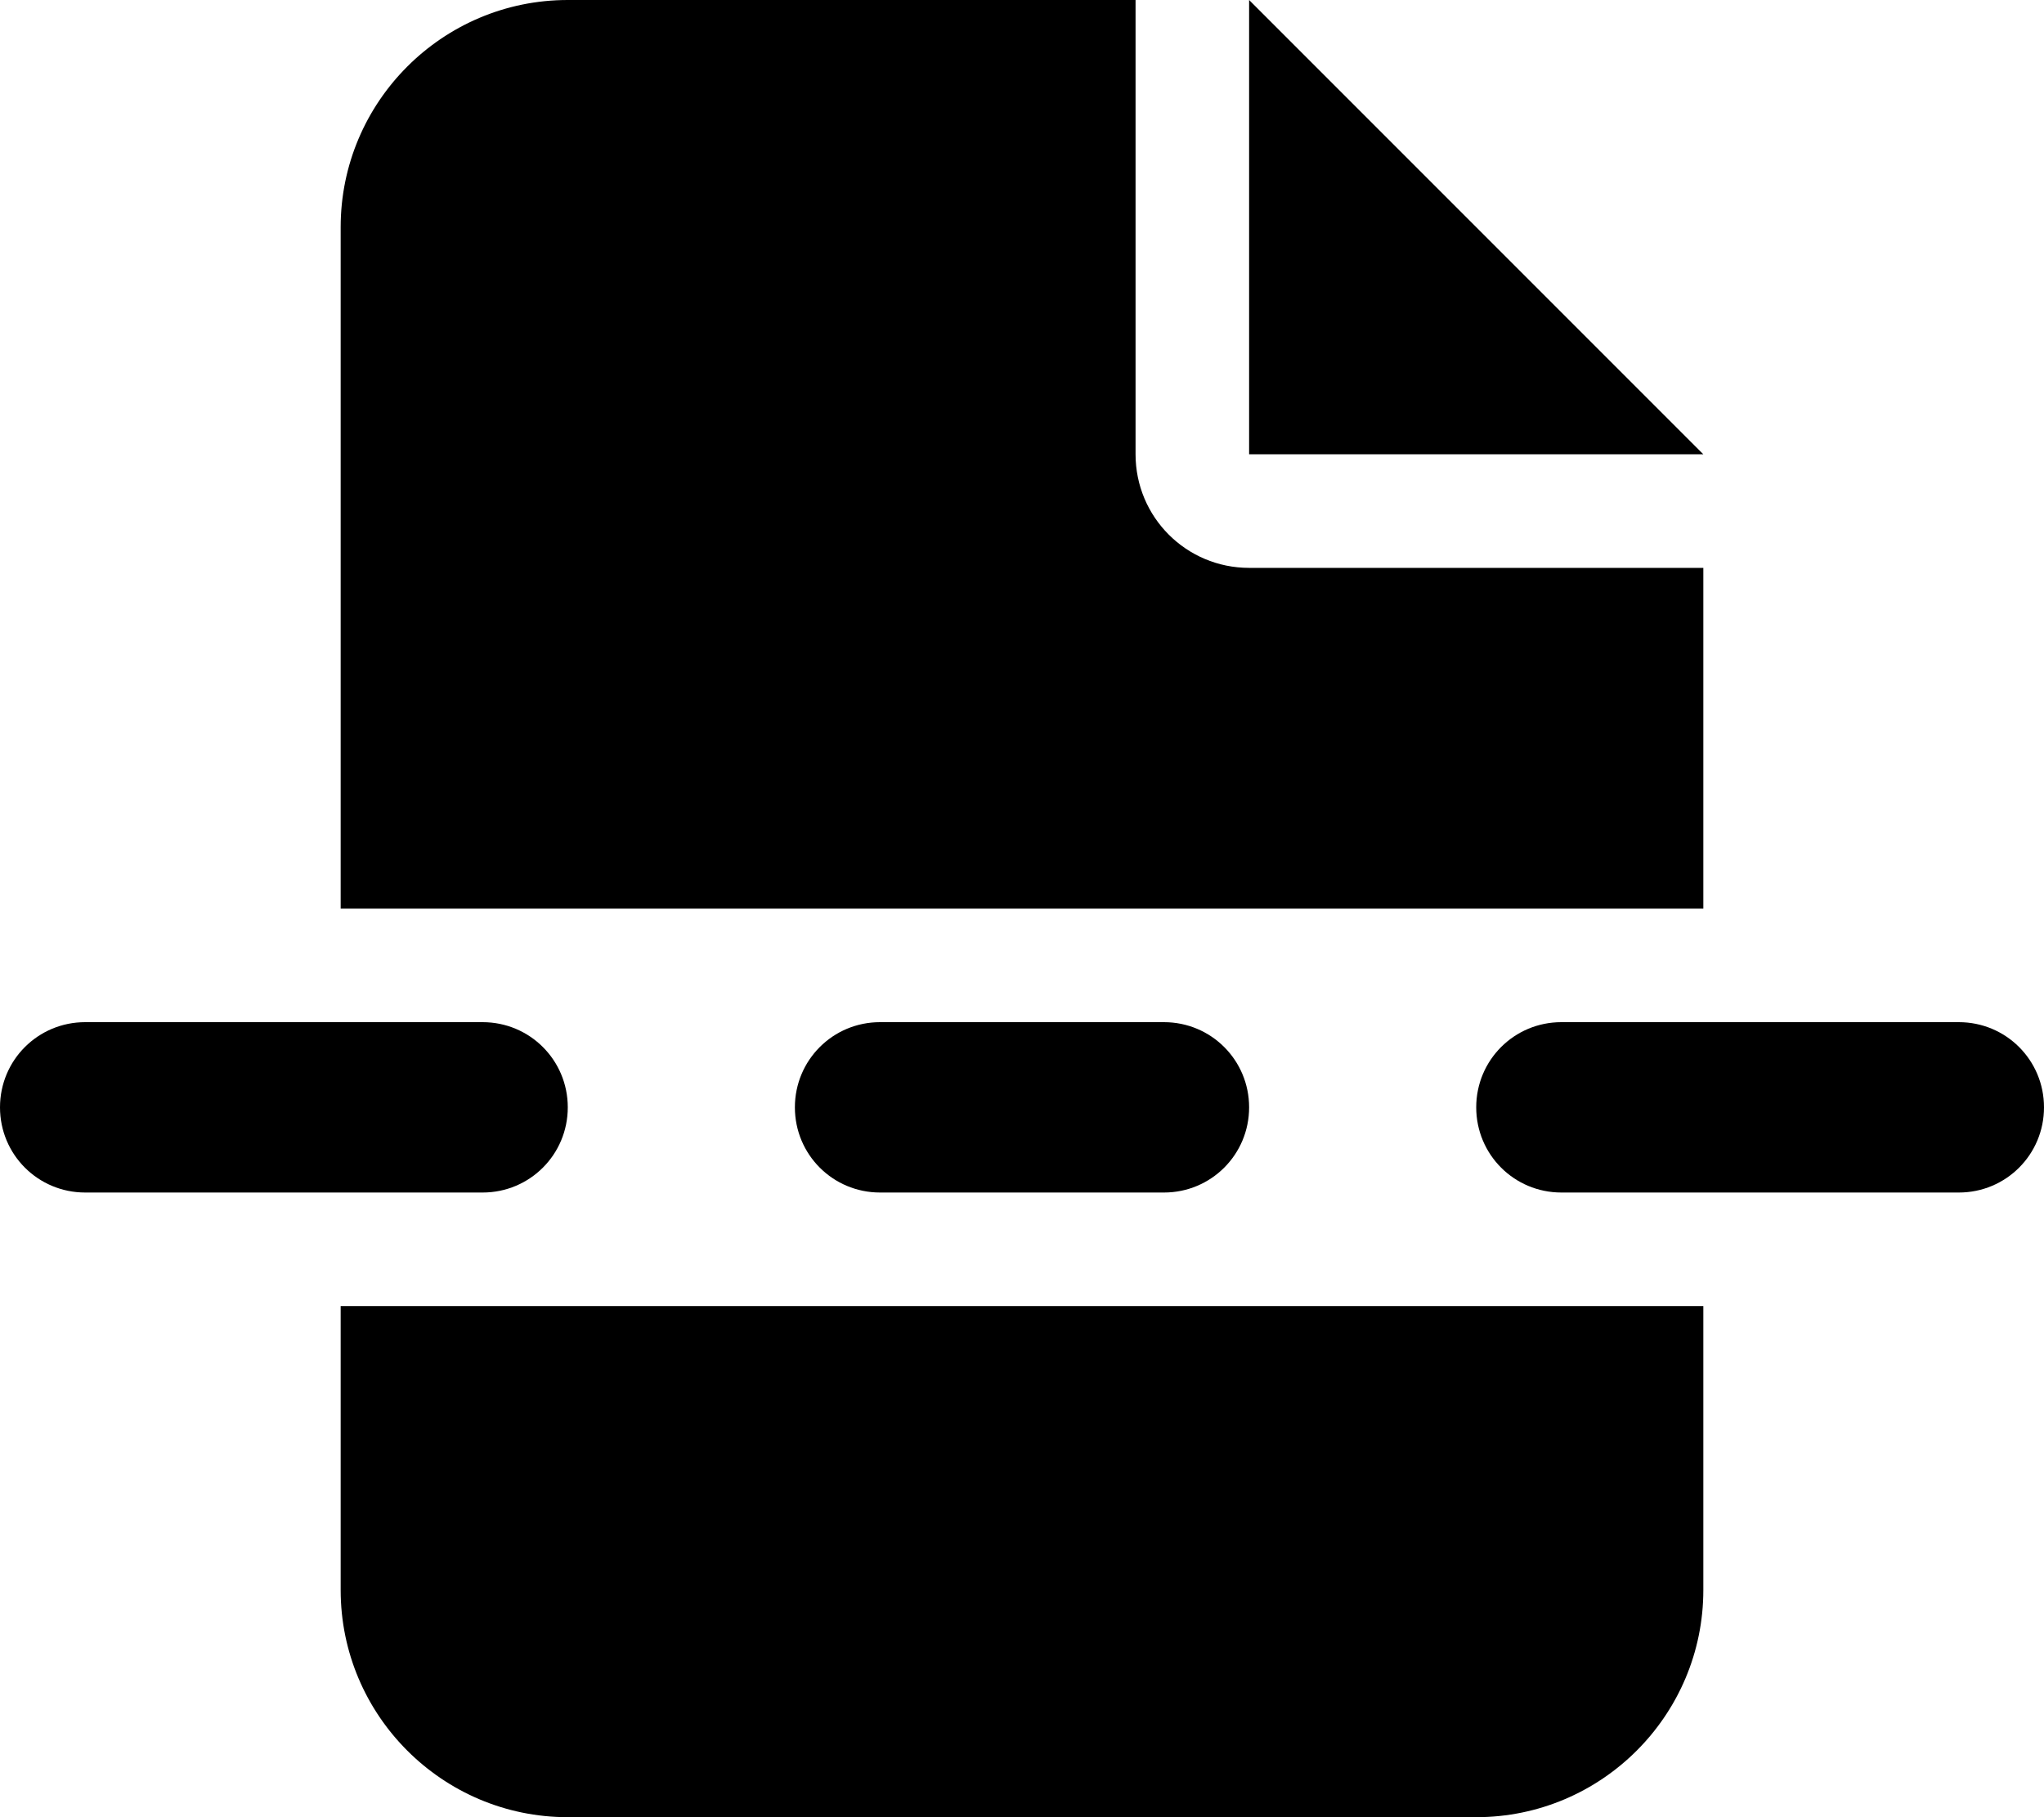
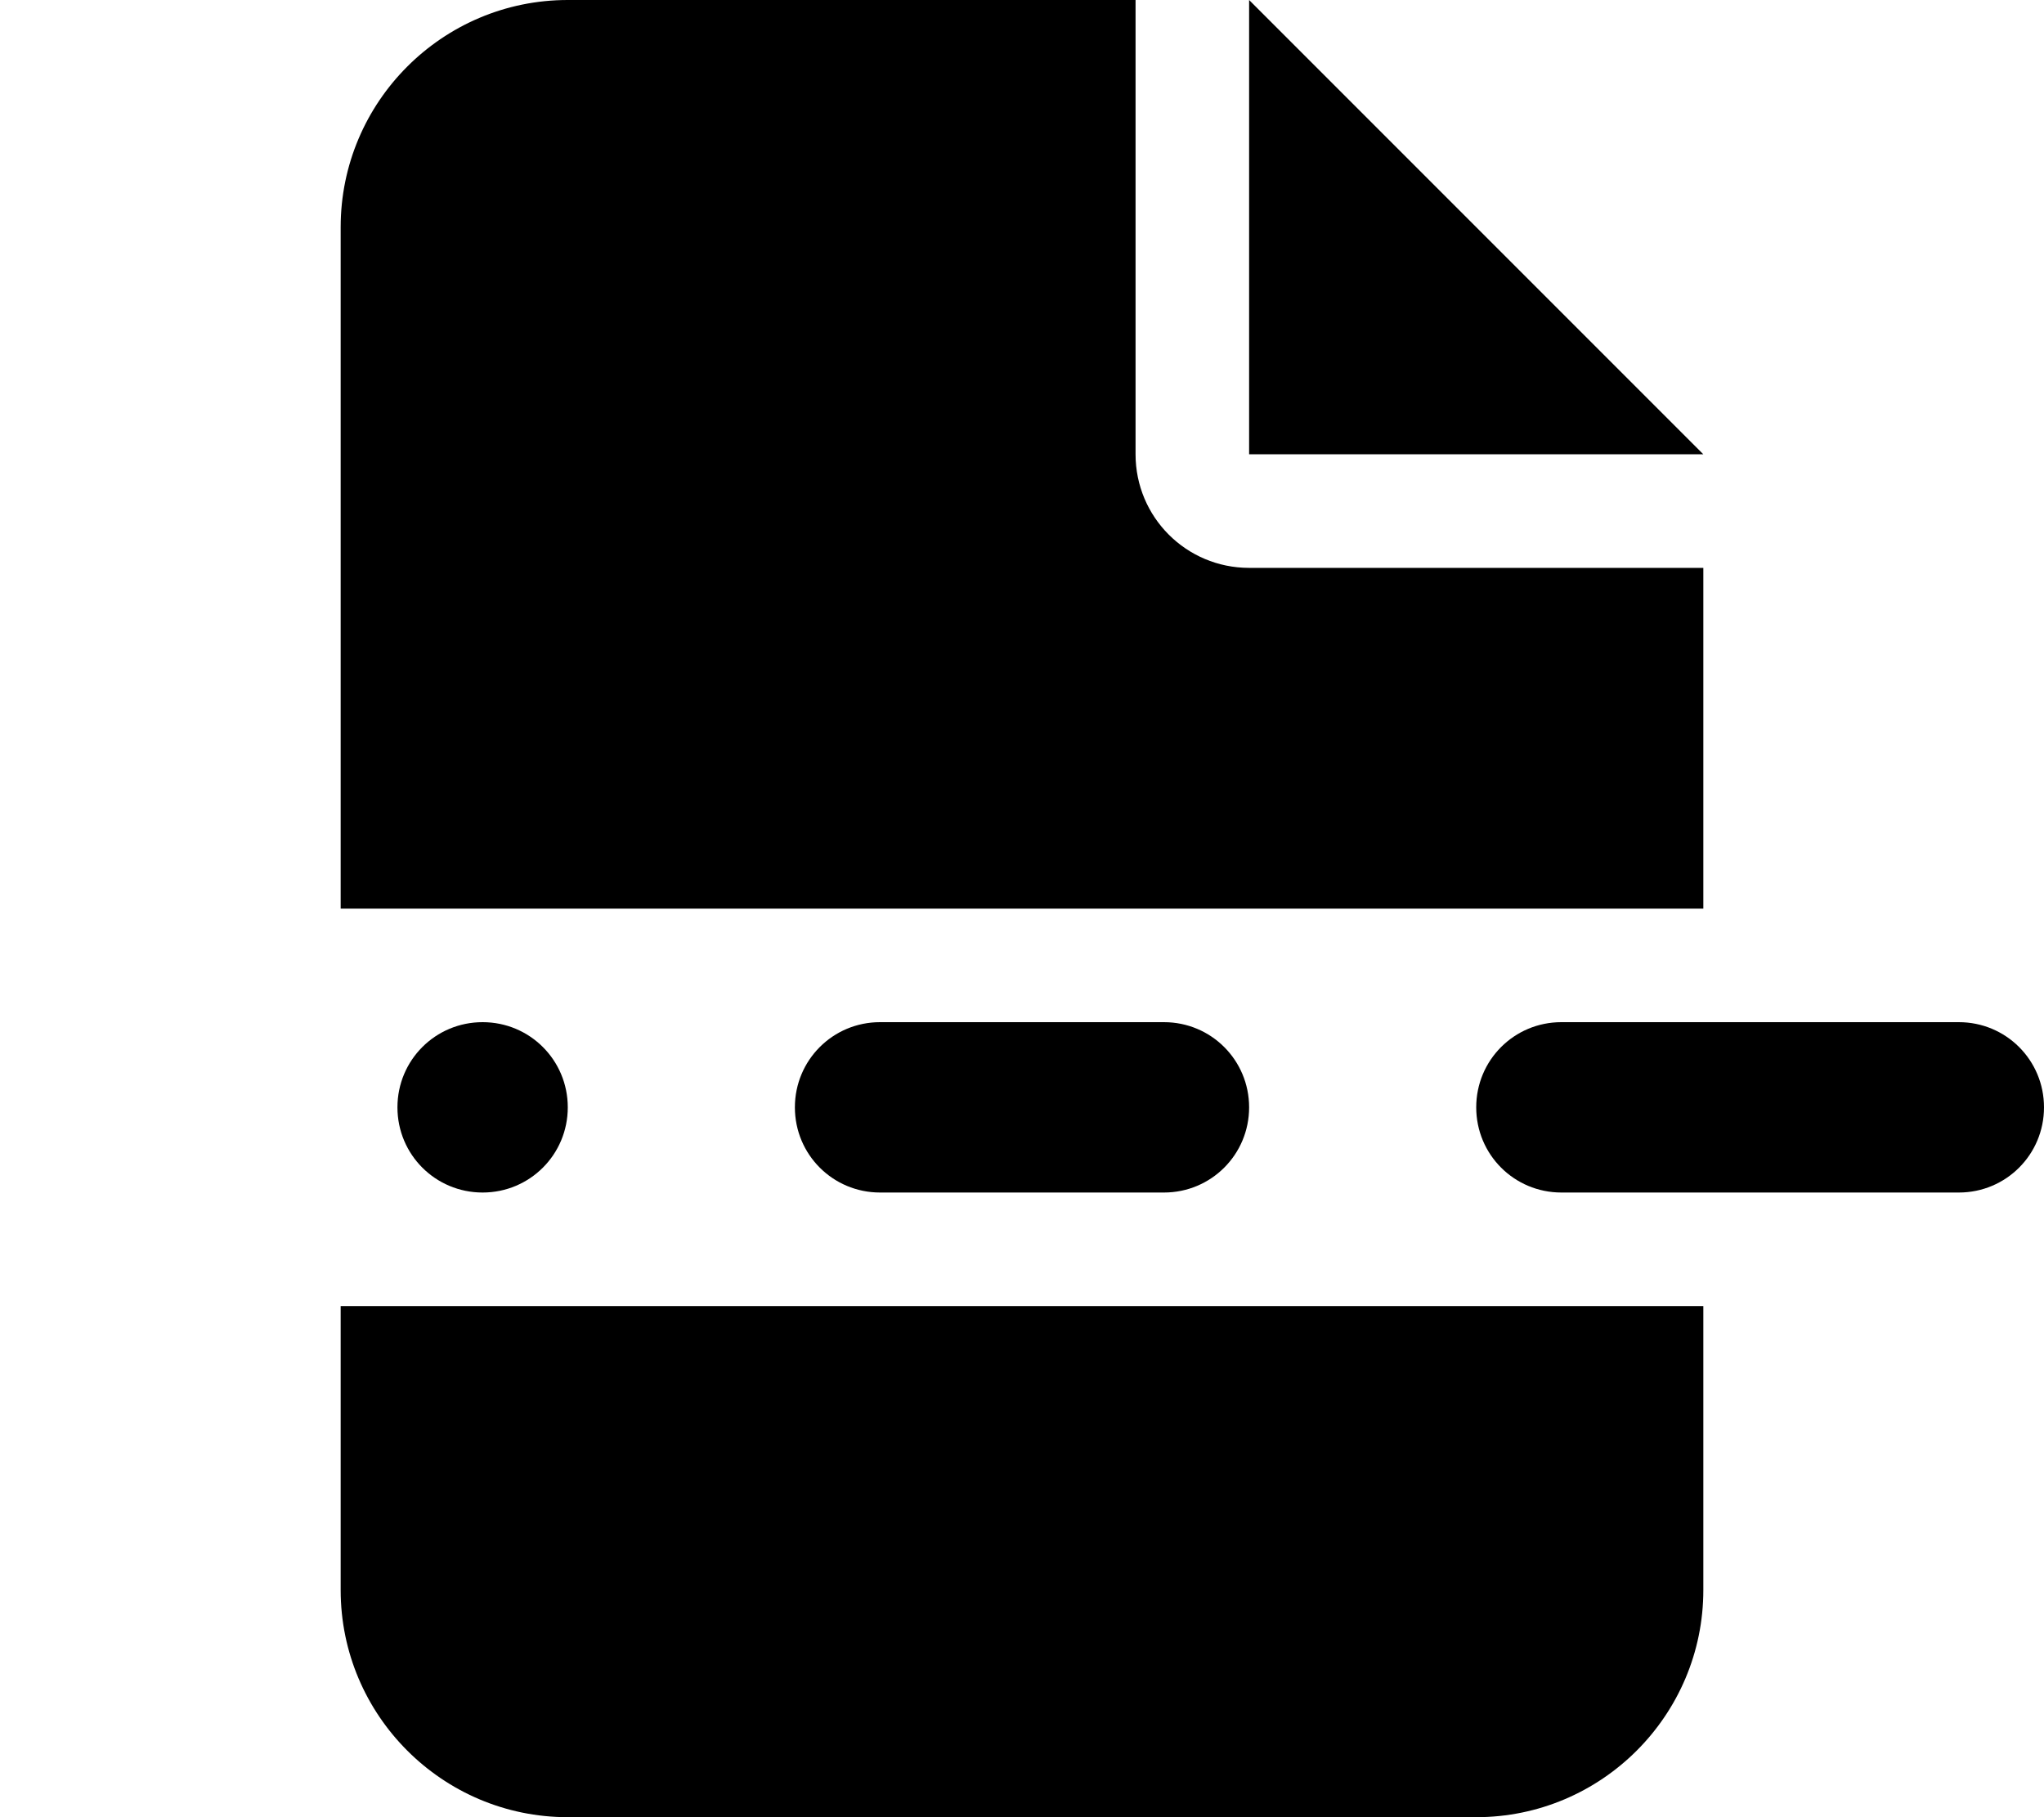
<svg xmlns="http://www.w3.org/2000/svg" viewBox="0 0 576 512">
-   <path d="M96 64c0-35.3 28.7-64 64-64H320V128c0 17.7 14.3 32 32 32H480v96H96V64zm0 304H480v80c0 35.3-28.7 64-64 64H160c-35.3 0-64-28.7-64-64V368zM480 128H352V0L480 128zM24 288H136c13.3 0 24 10.7 24 24s-10.7 24-24 24H24c-13.3 0-24-10.7-24-24s10.7-24 24-24zm224 0h80c13.3 0 24 10.7 24 24s-10.7 24-24 24H248c-13.3 0-24-10.7-24-24s10.7-24 24-24zm192 0H552c13.3 0 24 10.7 24 24s-10.7 24-24 24H440c-13.3 0-24-10.7-24-24s10.7-24 24-24z" />
+   <path d="M96 64c0-35.3 28.7-64 64-64H320V128c0 17.7 14.3 32 32 32H480v96H96V64zm0 304H480v80c0 35.3-28.7 64-64 64H160c-35.3 0-64-28.7-64-64V368zM480 128H352V0L480 128zM24 288H136c13.3 0 24 10.7 24 24s-10.7 24-24 24c-13.3 0-24-10.7-24-24s10.7-24 24-24zm224 0h80c13.3 0 24 10.7 24 24s-10.7 24-24 24H248c-13.3 0-24-10.7-24-24s10.7-24 24-24zm192 0H552c13.3 0 24 10.7 24 24s-10.7 24-24 24H440c-13.3 0-24-10.7-24-24s10.7-24 24-24z" />
</svg>